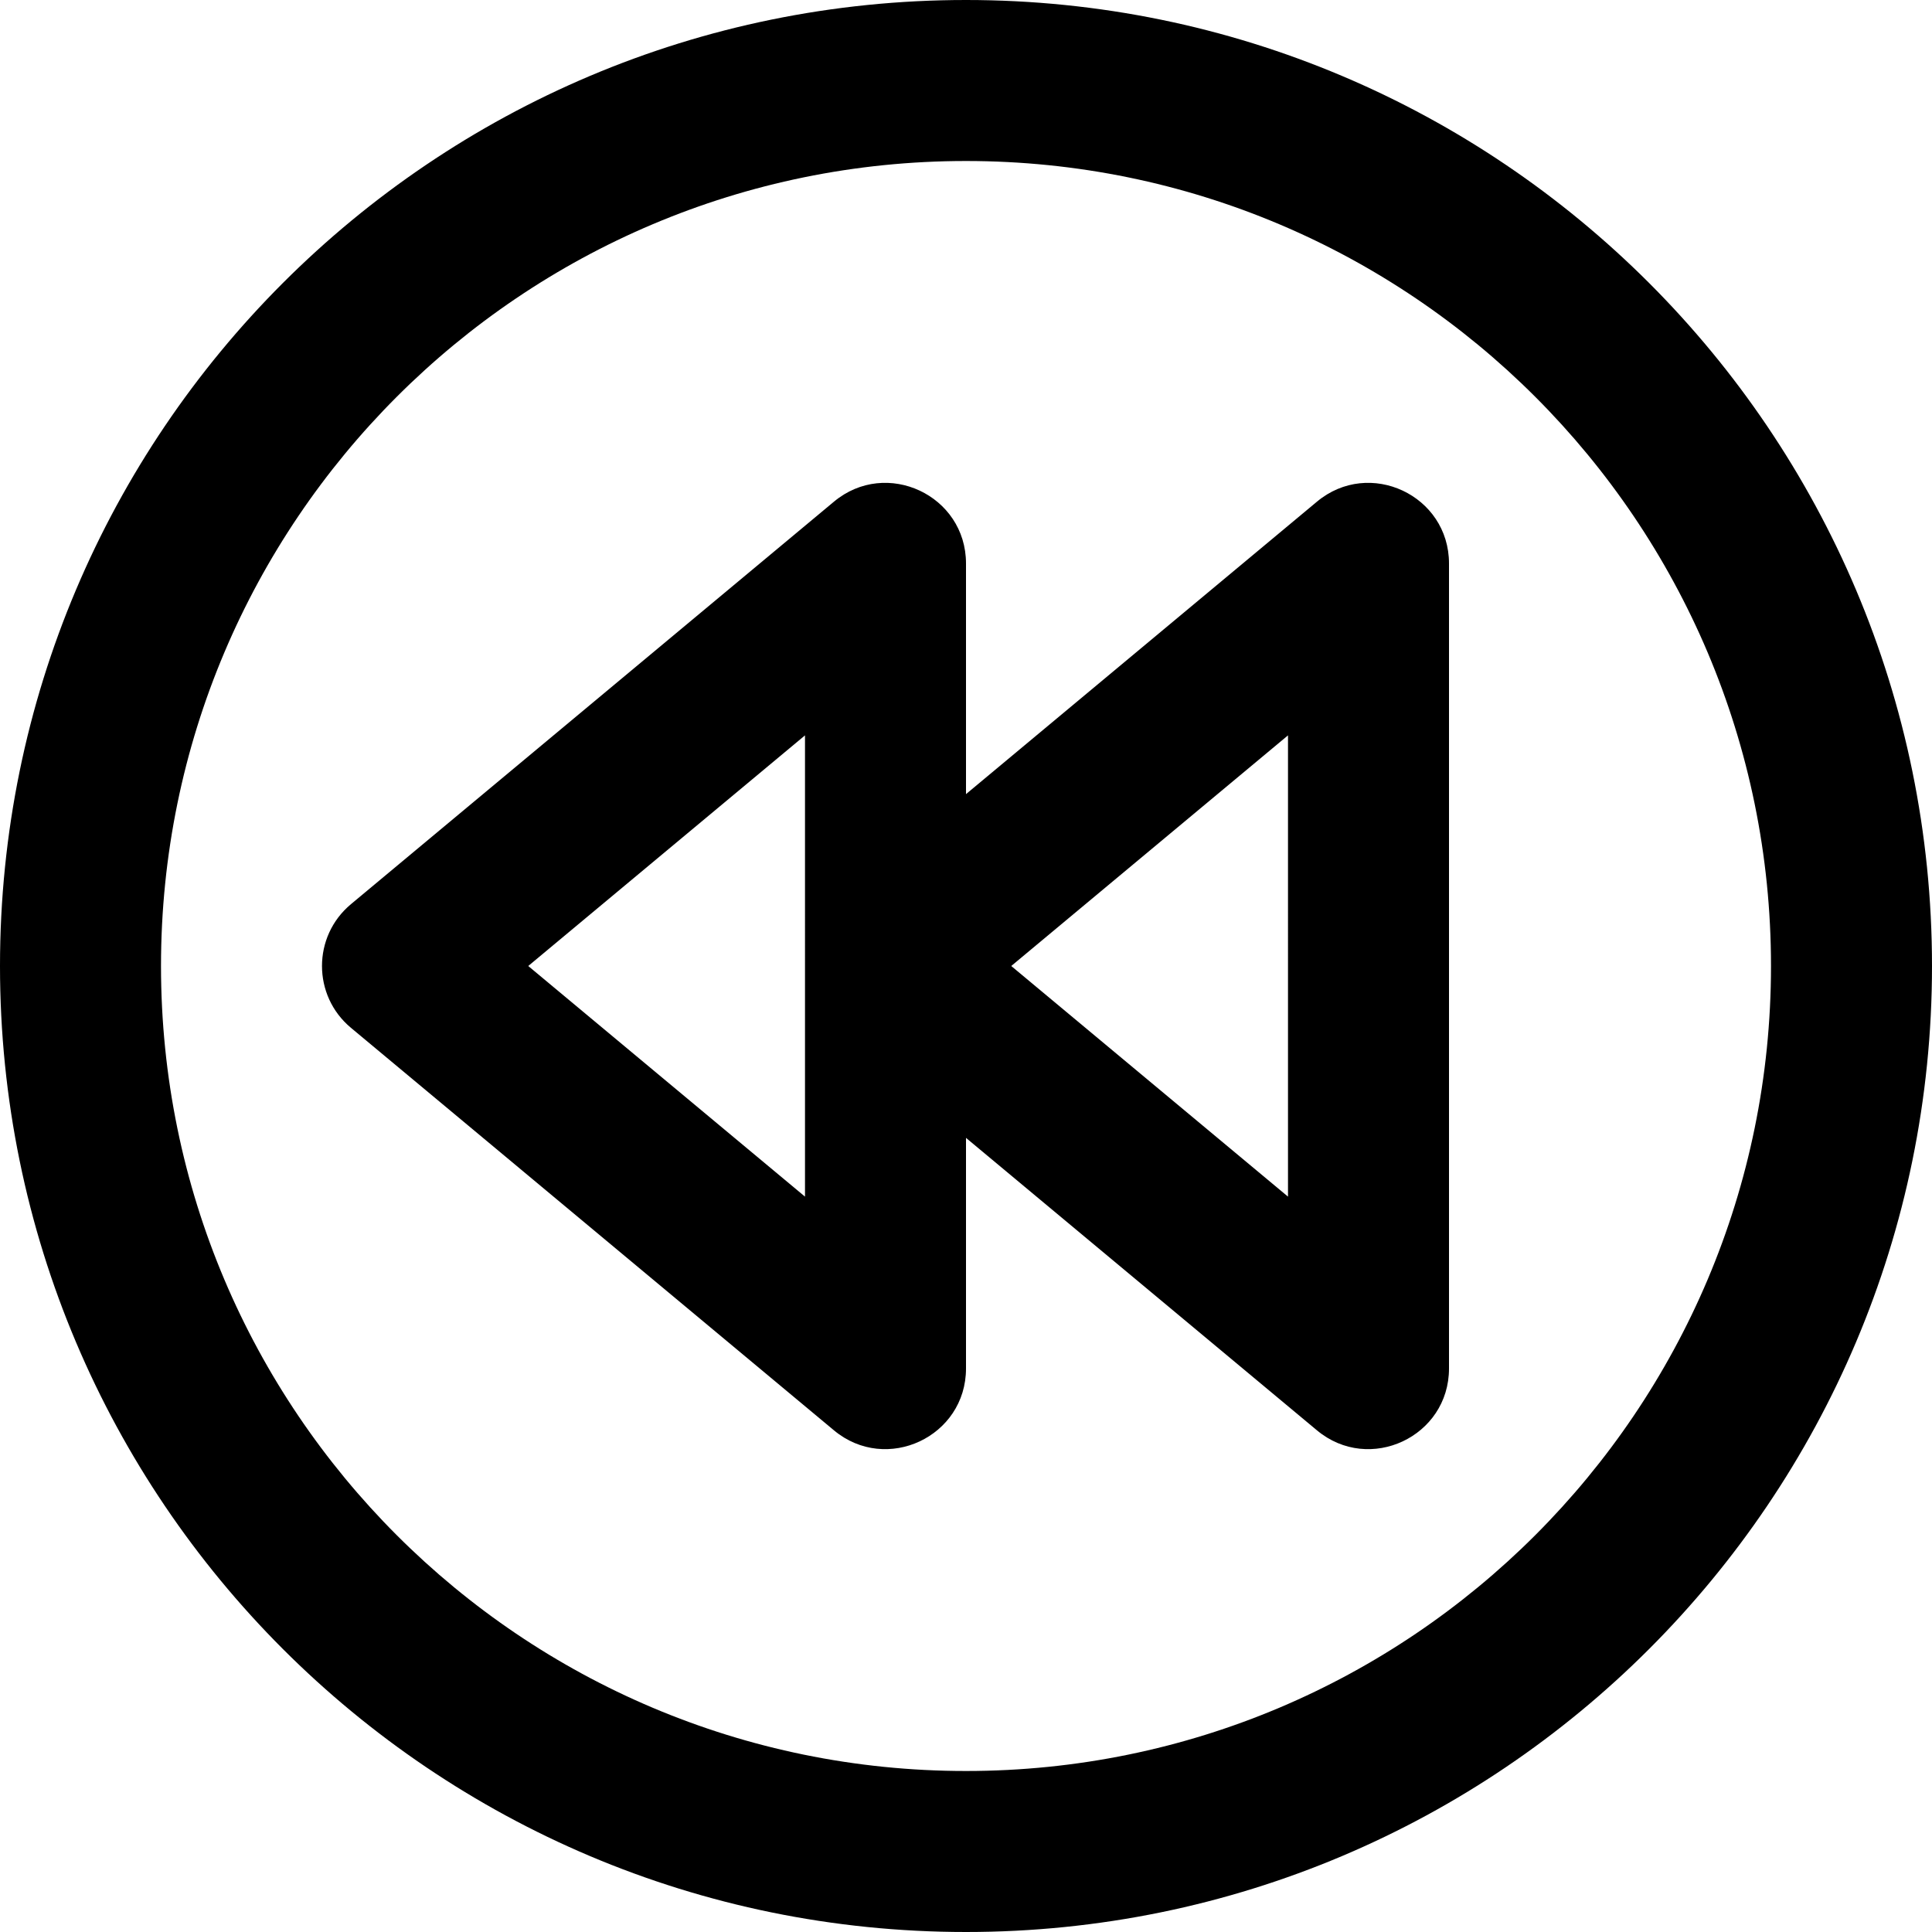
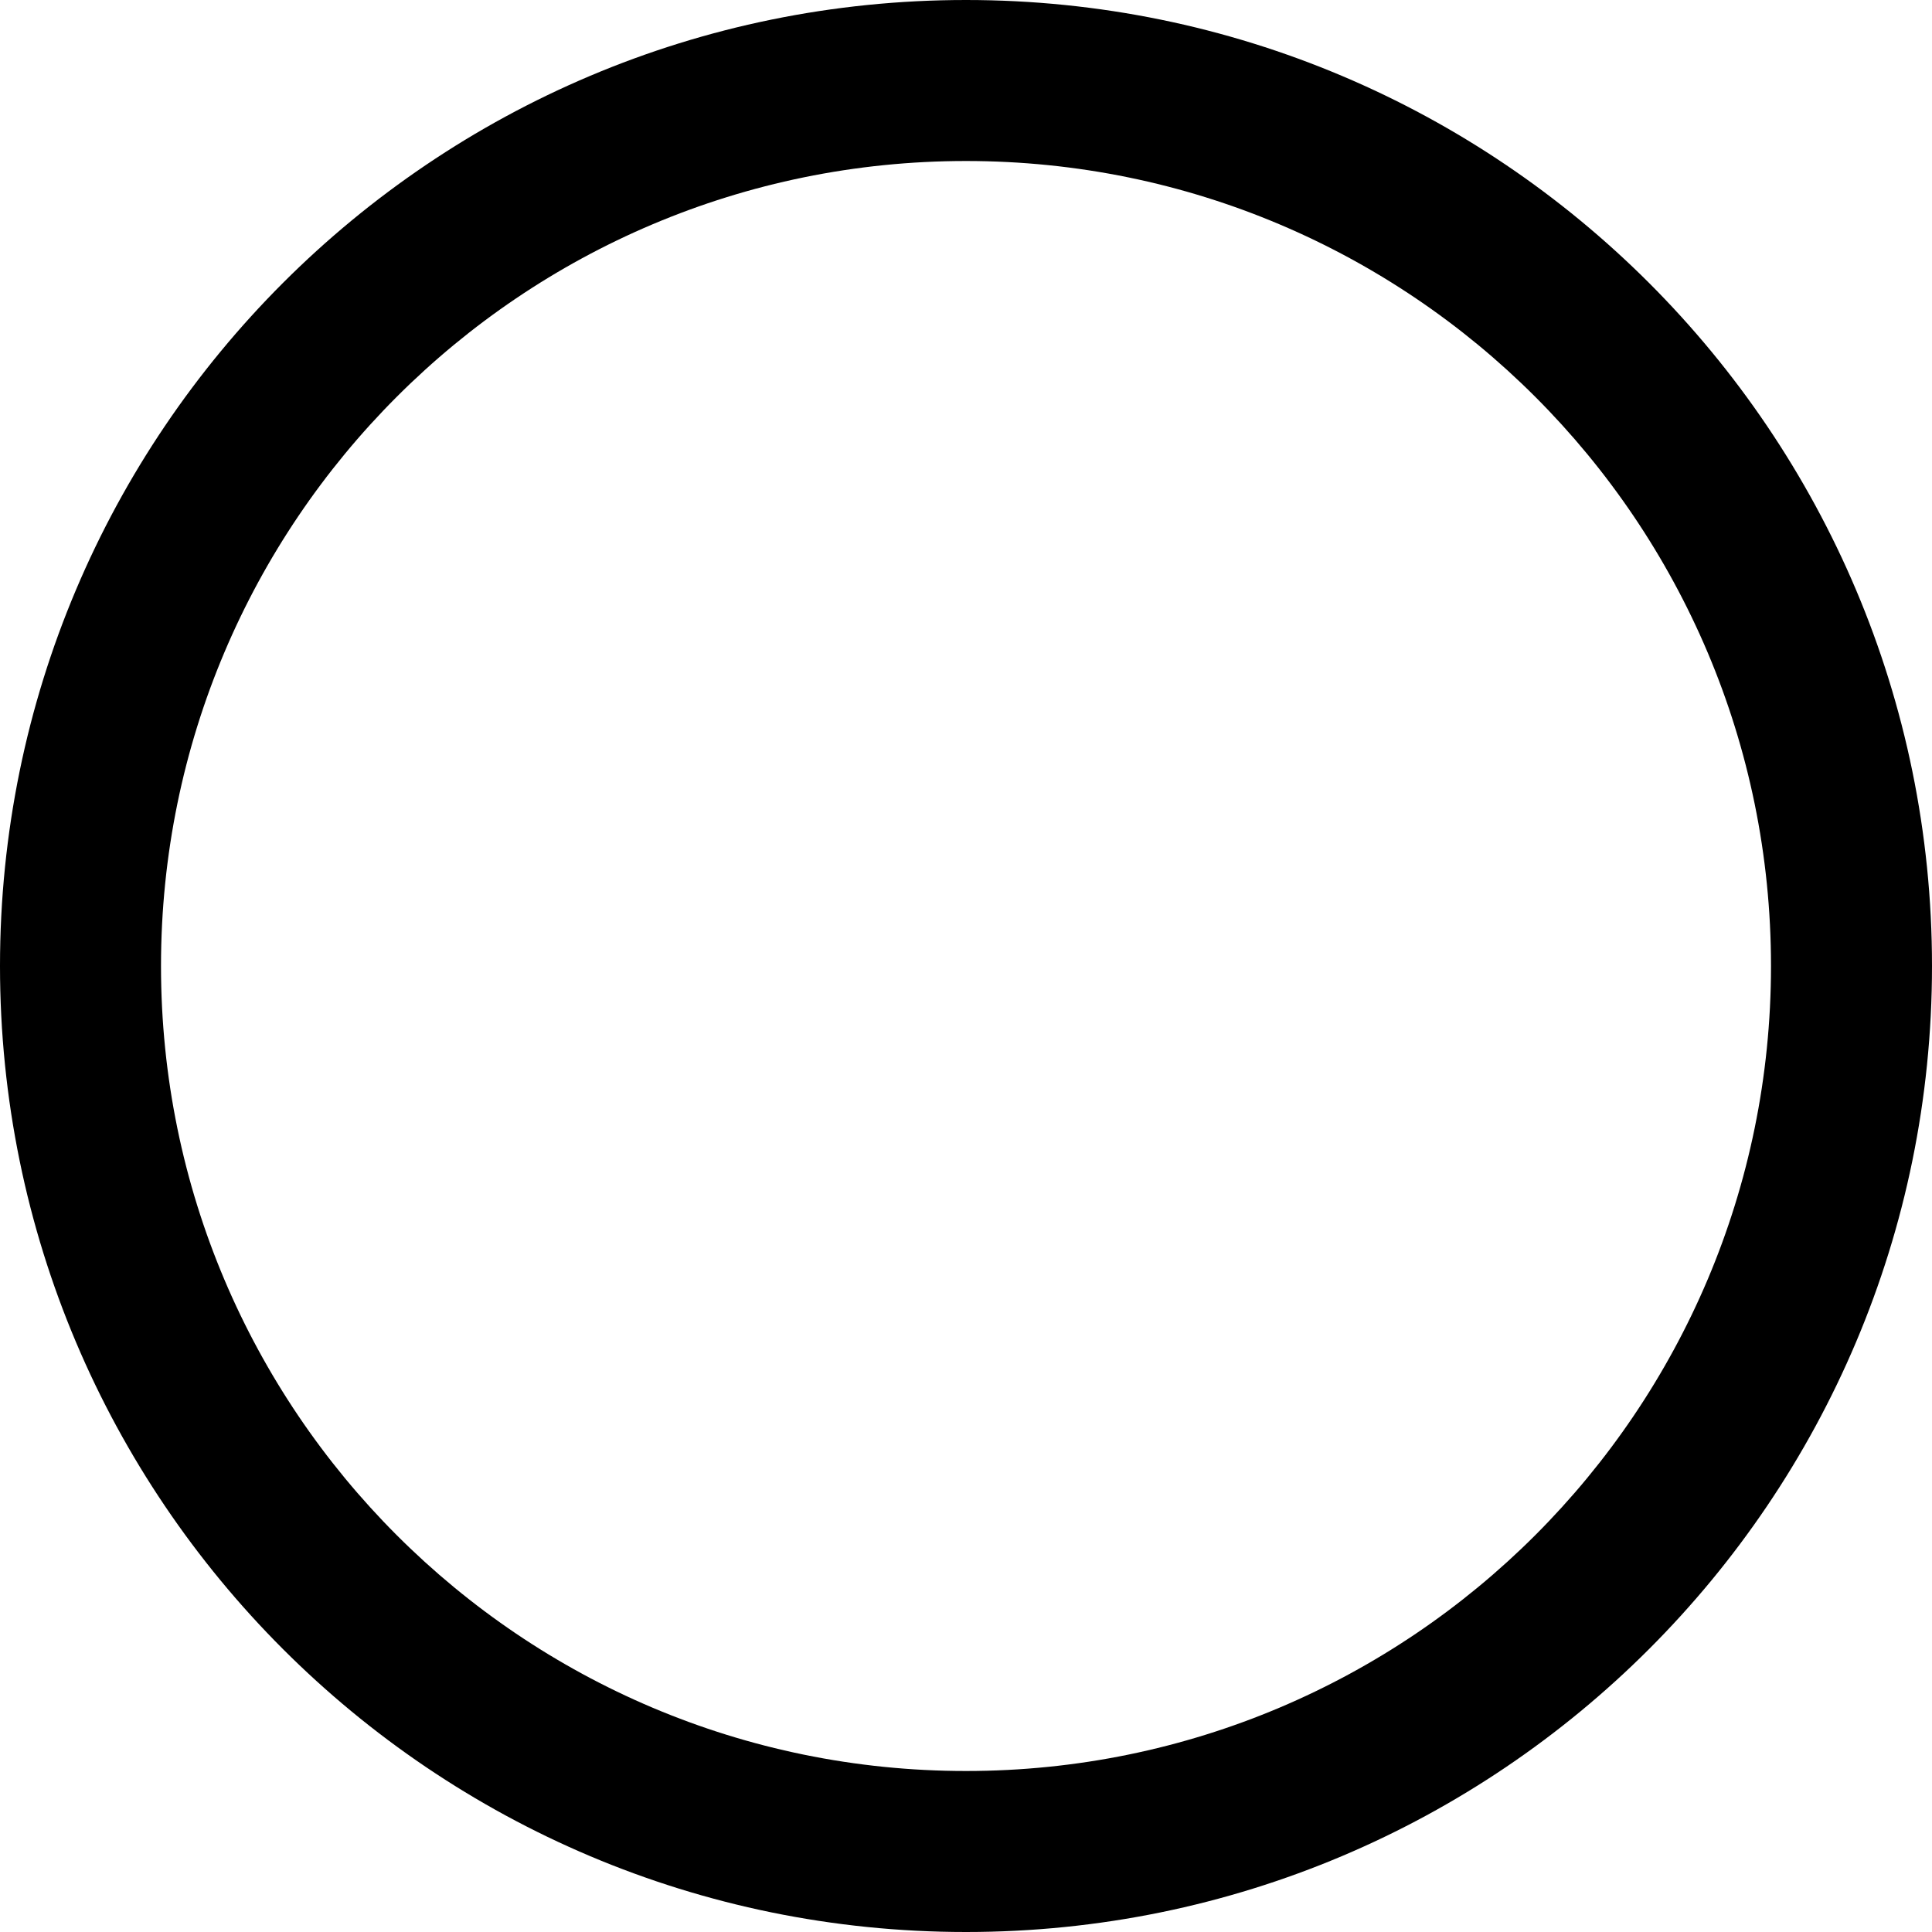
<svg xmlns="http://www.w3.org/2000/svg" fill="#000000" height="800px" width="800px" version="1.1" id="Layer_1" viewBox="0 0 512 512" xml:space="preserve">
  <g>
    <g>
      <g>
-         <path d="M349.009,132.945L256,210.452v-61.119c0-18.087-21.096-27.968-34.991-16.389l-128,106.667     c-10.235,8.529-10.235,24.248,0,32.777l128,106.667C234.904,390.635,256,380.754,256,362.667v-61.119l93.009,77.508     C362.904,390.635,384,380.754,384,362.667V149.333C384,131.246,362.904,121.365,349.009,132.945z M213.333,317.119L139.99,256     l73.343-61.119V317.119z M341.333,317.119L267.99,256l73.343-61.119V317.119z" />
        <path d="M256,0C114.618,0,0,114.618,0,256s114.618,256,256,256s256-114.618,256-256S397.382,0,256,0z M256,469.333     c-117.818,0-213.333-95.515-213.333-213.333S138.182,42.667,256,42.667S469.333,138.182,469.333,256S373.818,469.333,256,469.333     z" />
      </g>
    </g>
  </g>
</svg>